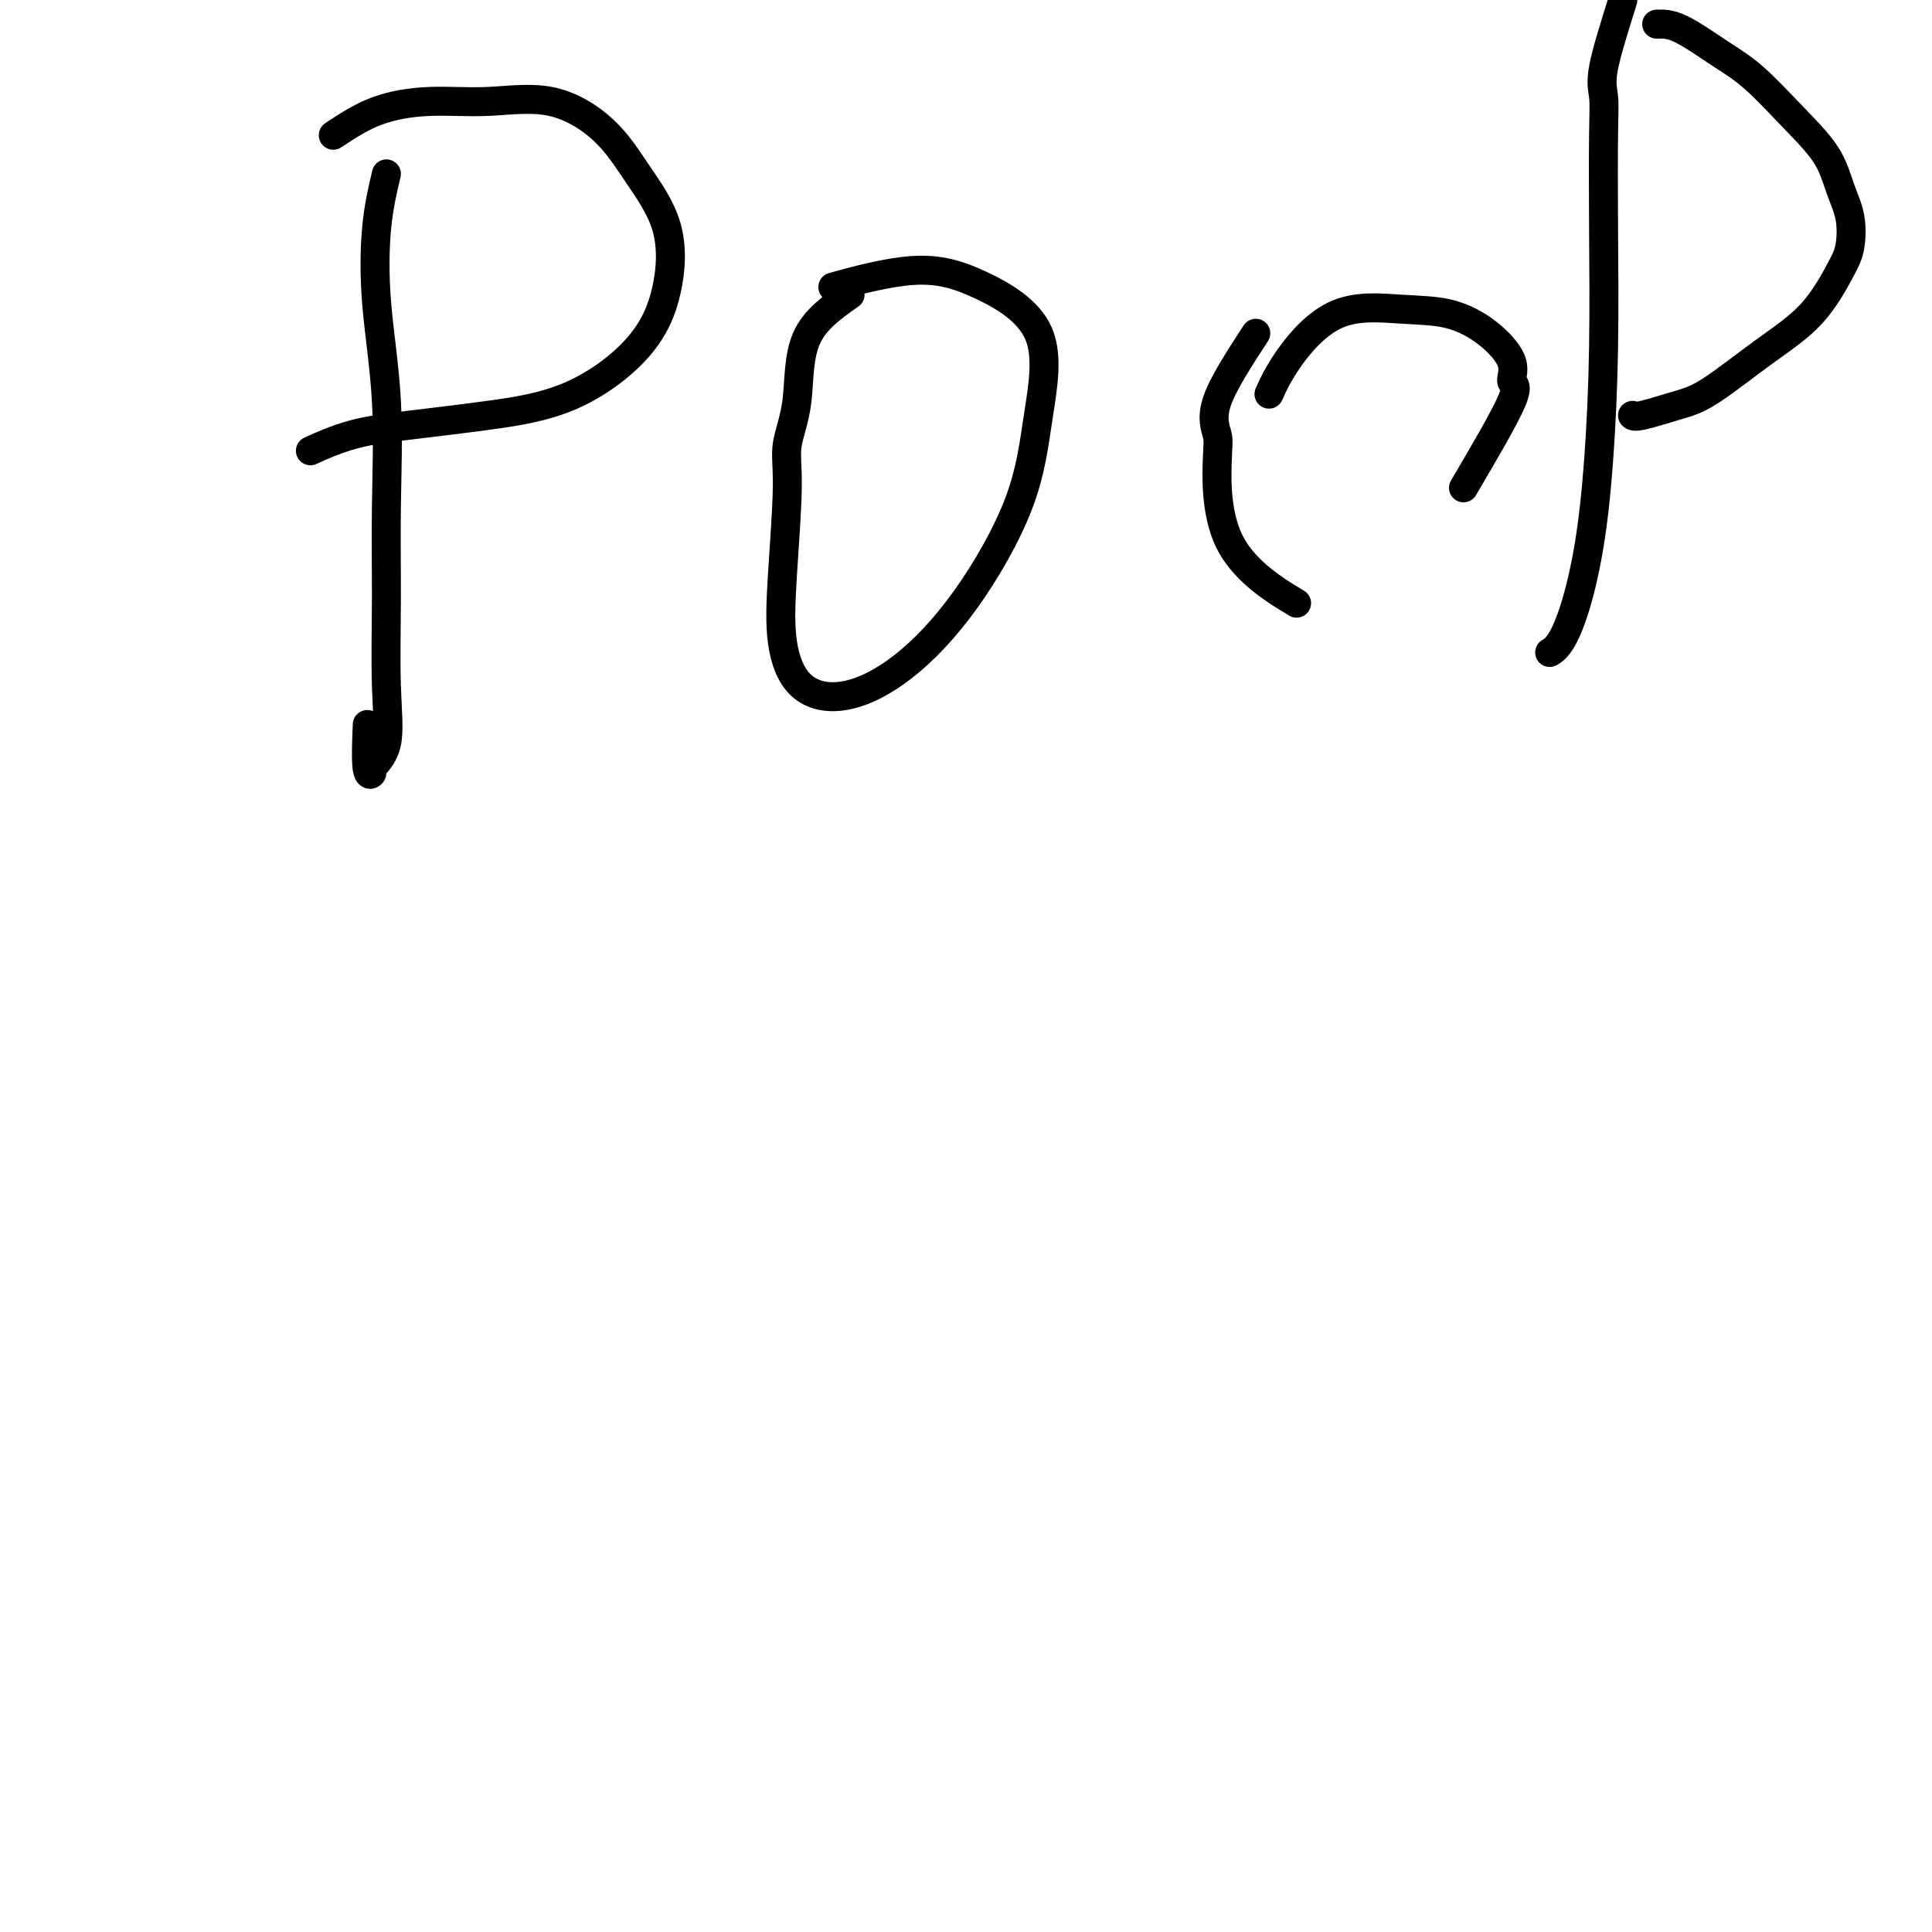
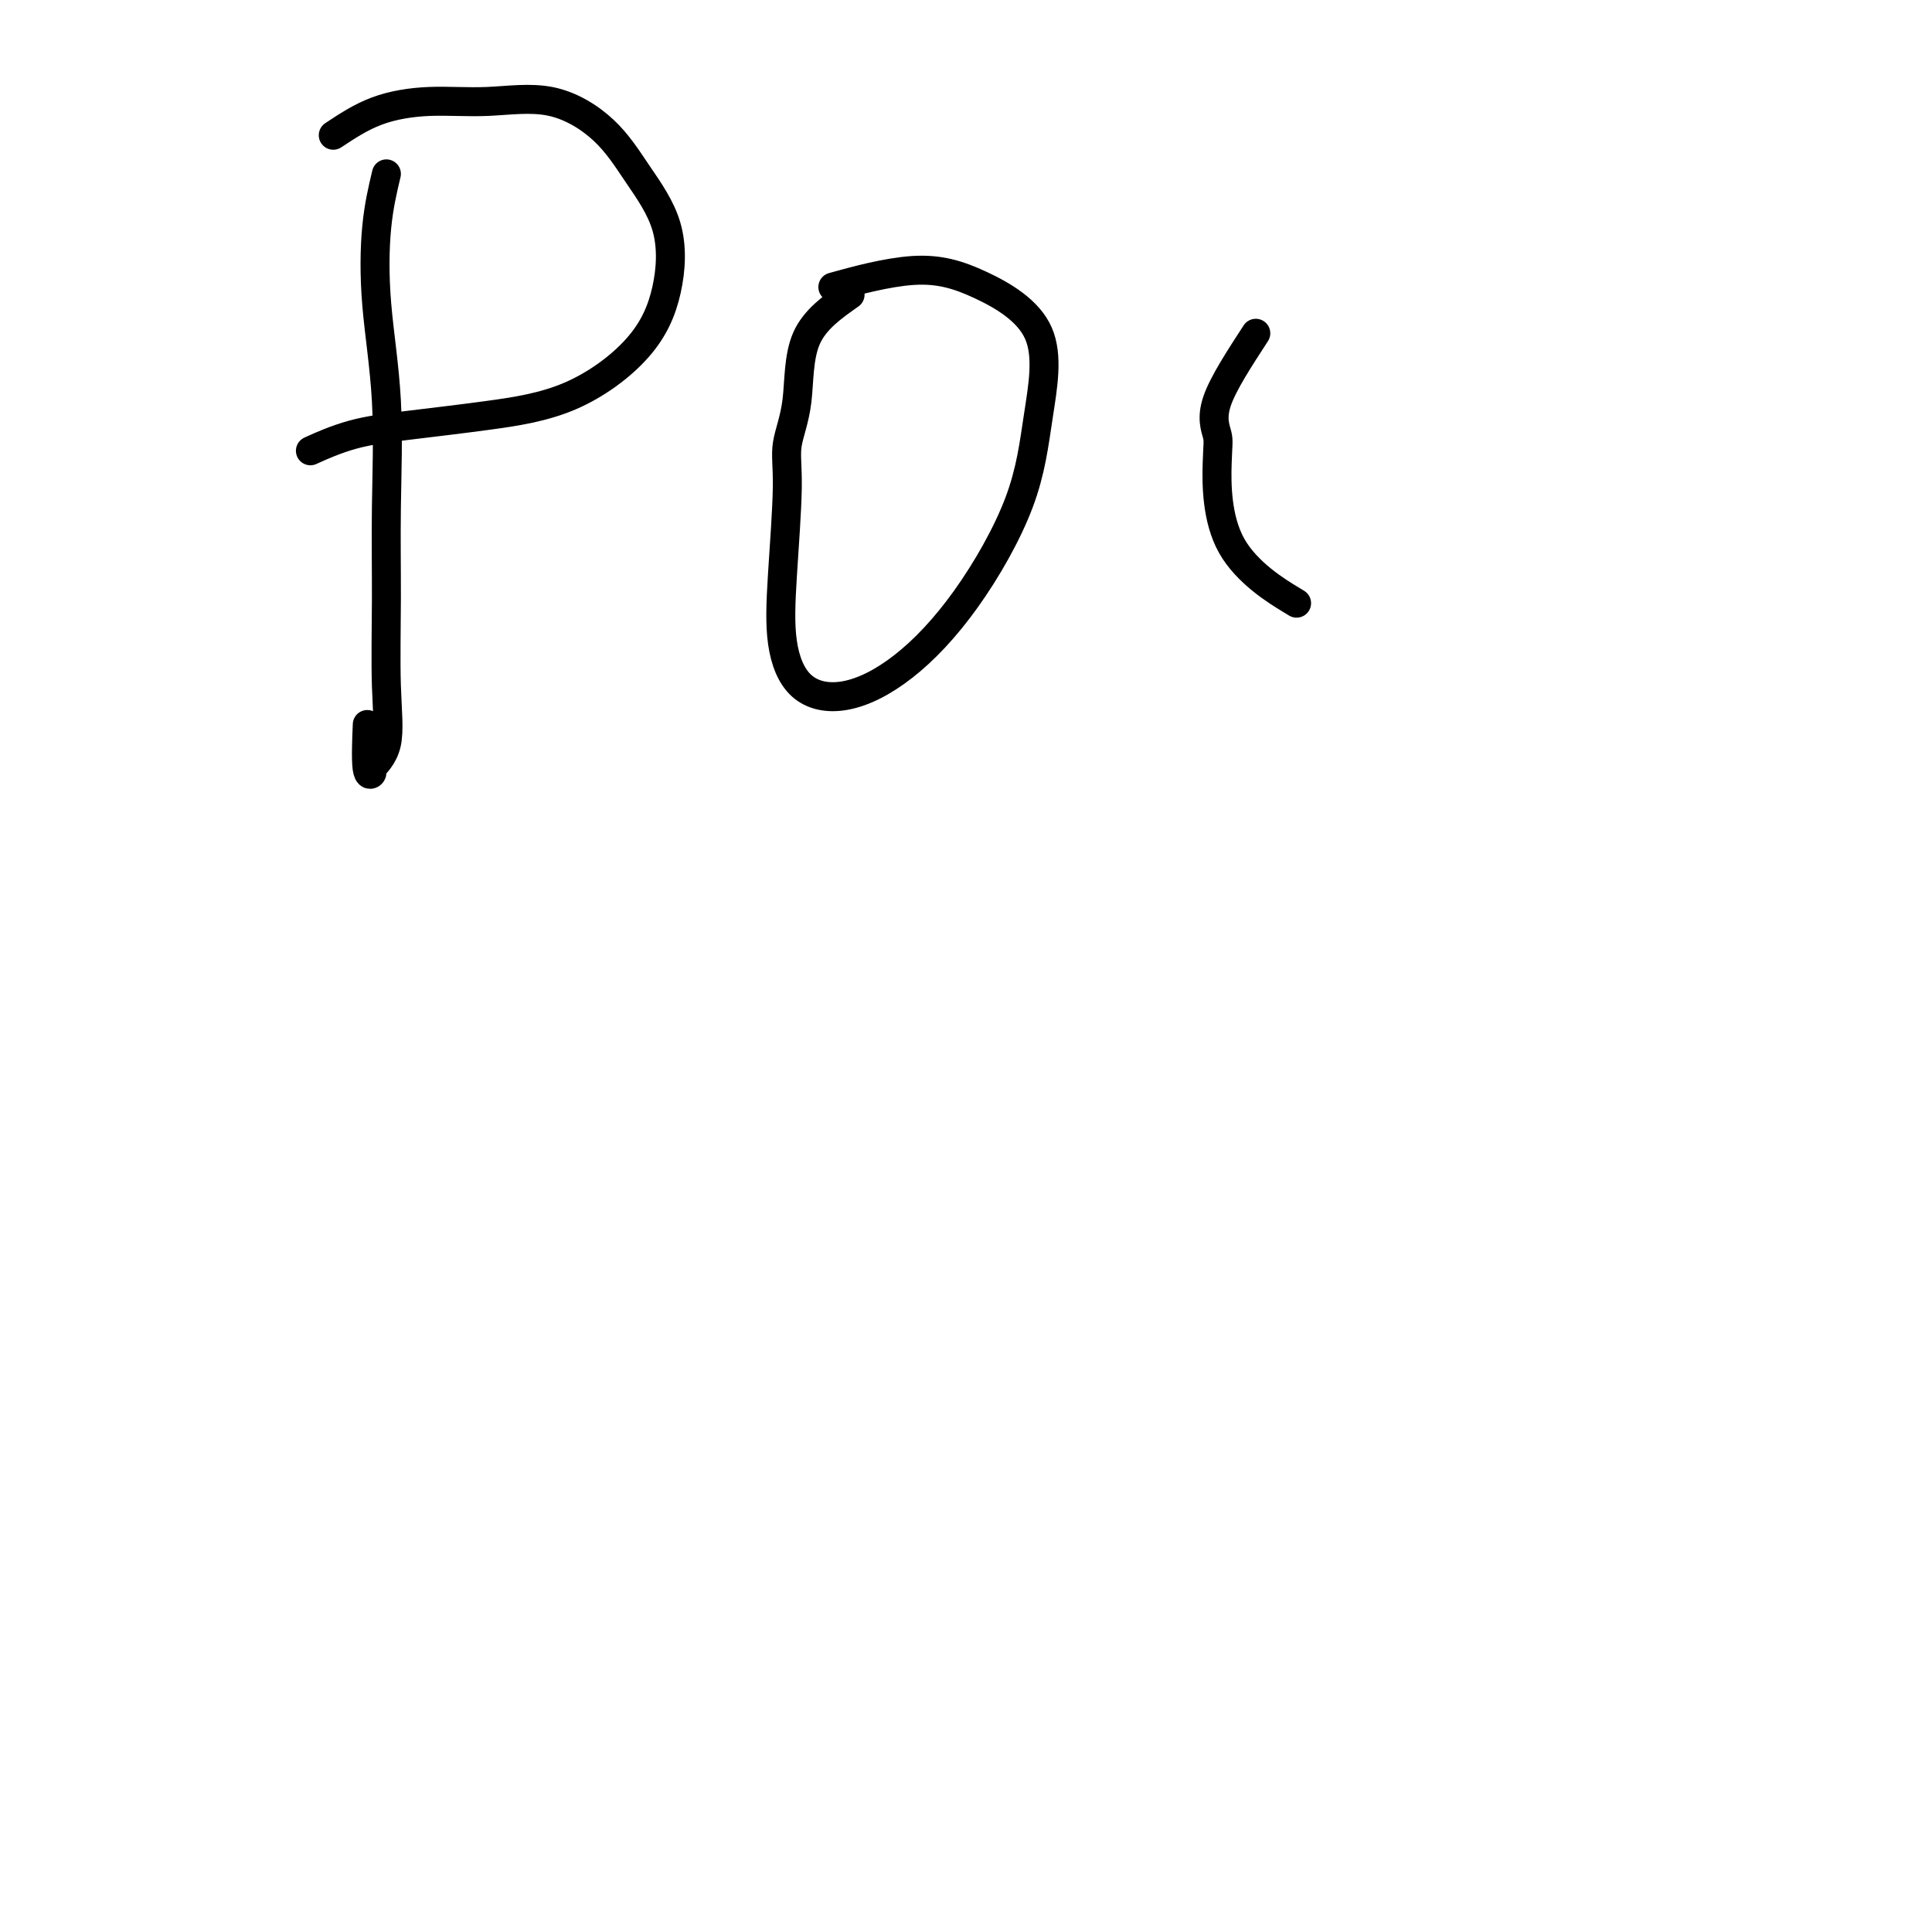
<svg xmlns="http://www.w3.org/2000/svg" viewBox="0 0 400 400" version="1.1">
  <g fill="none" stroke="#000000" stroke-width="6" stroke-linecap="round" stroke-linejoin="round">
    <path d="M80,36c-0.784,3.298 -1.569,6.595 -2,11c-0.431,4.405 -0.509,9.916 0,16c0.509,6.084 1.603,12.741 2,20c0.397,7.259 0.095,15.118 0,22c-0.095,6.882 0.018,12.785 0,19c-0.018,6.215 -0.166,12.741 0,18c0.166,5.259 0.647,9.250 0,12c-0.647,2.750 -2.422,4.259 -3,5c-0.578,0.741 0.041,0.714 0,1c-0.041,0.286 -0.742,0.885 -1,-1c-0.258,-1.885 -0.074,-6.253 0,-8c0.074,-1.747 0.037,-0.874 0,0" />
    <path d="M69,28c2.837,-1.878 5.675,-3.755 9,-5c3.325,-1.245 7.139,-1.856 11,-2c3.861,-0.144 7.771,0.181 12,0c4.229,-0.181 8.779,-0.868 13,0c4.221,0.868 8.114,3.291 11,6c2.886,2.709 4.766,5.705 7,9c2.234,3.295 4.822,6.889 6,11c1.178,4.111 0.946,8.740 0,13c-0.946,4.260 -2.605,8.151 -6,12c-3.395,3.849 -8.526,7.655 -14,10c-5.474,2.345 -11.293,3.228 -17,4c-5.707,0.772 -11.303,1.434 -16,2c-4.697,0.566 -8.495,1.037 -12,2c-3.505,0.963 -6.716,2.418 -8,3c-1.284,0.582 -0.642,0.291 0,0" />
    <path d="M176,61c-3.640,2.564 -7.280,5.128 -9,9c-1.720,3.872 -1.521,9.053 -2,13c-0.479,3.947 -1.637,6.661 -2,9c-0.363,2.339 0.067,4.305 0,9c-0.067,4.695 -0.632,12.121 -1,18c-0.368,5.879 -0.540,10.212 0,14c0.540,3.788 1.793,7.032 4,9c2.207,1.968 5.367,2.661 9,2c3.633,-0.661 7.739,-2.676 12,-6c4.261,-3.324 8.676,-7.957 13,-14c4.324,-6.043 8.558,-13.496 11,-20c2.442,-6.504 3.093,-12.057 4,-18c0.907,-5.943 2.069,-12.275 0,-17c-2.069,-4.725 -7.369,-7.844 -12,-10c-4.631,-2.156 -8.593,-3.350 -14,-3c-5.407,0.350 -12.259,2.243 -15,3c-2.741,0.757 -1.370,0.379 0,0" />
    <path d="M260,69c-3.380,5.192 -6.760,10.384 -8,14c-1.240,3.616 -0.341,5.657 0,7c0.341,1.343 0.122,1.989 0,6c-0.122,4.011 -0.148,11.388 3,17c3.148,5.612 9.471,9.461 12,11c2.529,1.539 1.265,0.770 0,0" />
-     <path d="M303,101c4.254,-7.236 8.508,-14.471 10,-18c1.492,-3.529 0.223,-3.351 0,-4c-0.223,-0.649 0.601,-2.125 0,-4c-0.601,-1.875 -2.628,-4.150 -5,-6c-2.372,-1.850 -5.088,-3.276 -8,-4c-2.912,-0.724 -6.021,-0.747 -10,-1c-3.979,-0.253 -8.830,-0.738 -13,1c-4.170,1.738 -7.661,5.699 -10,9c-2.339,3.301 -3.525,5.943 -4,7c-0.475,1.057 -0.237,0.528 0,0" />
-     <path d="M336,0c-1.690,5.369 -3.380,10.739 -4,14c-0.620,3.261 -0.168,4.415 0,6c0.168,1.585 0.054,3.601 0,8c-0.054,4.399 -0.048,11.182 0,19c0.048,7.818 0.137,16.672 0,25c-0.137,8.328 -0.499,16.130 -1,23c-0.501,6.870 -1.140,12.808 -2,18c-0.860,5.192 -1.942,9.639 -3,13c-1.058,3.361 -2.093,5.636 -3,7c-0.907,1.364 -1.688,1.818 -2,2c-0.312,0.182 -0.156,0.091 0,0" />
-     <path d="M343,5c1.368,-0.043 2.737,-0.086 5,1c2.263,1.086 5.421,3.300 8,5c2.579,1.700 4.579,2.886 7,5c2.421,2.114 5.262,5.157 8,8c2.738,2.843 5.371,5.487 7,8c1.629,2.513 2.253,4.893 3,7c0.747,2.107 1.616,3.939 2,6c0.384,2.061 0.285,4.352 0,6c-0.285,1.648 -0.754,2.654 -2,5c-1.246,2.346 -3.269,6.034 -6,9c-2.731,2.966 -6.172,5.212 -10,8c-3.828,2.788 -8.045,6.120 -11,8c-2.955,1.880 -4.648,2.308 -7,3c-2.352,0.692 -5.364,1.648 -7,2c-1.636,0.352 -1.896,0.101 -2,0c-0.104,-0.101 -0.052,-0.050 0,0" />
  </g>
</svg>